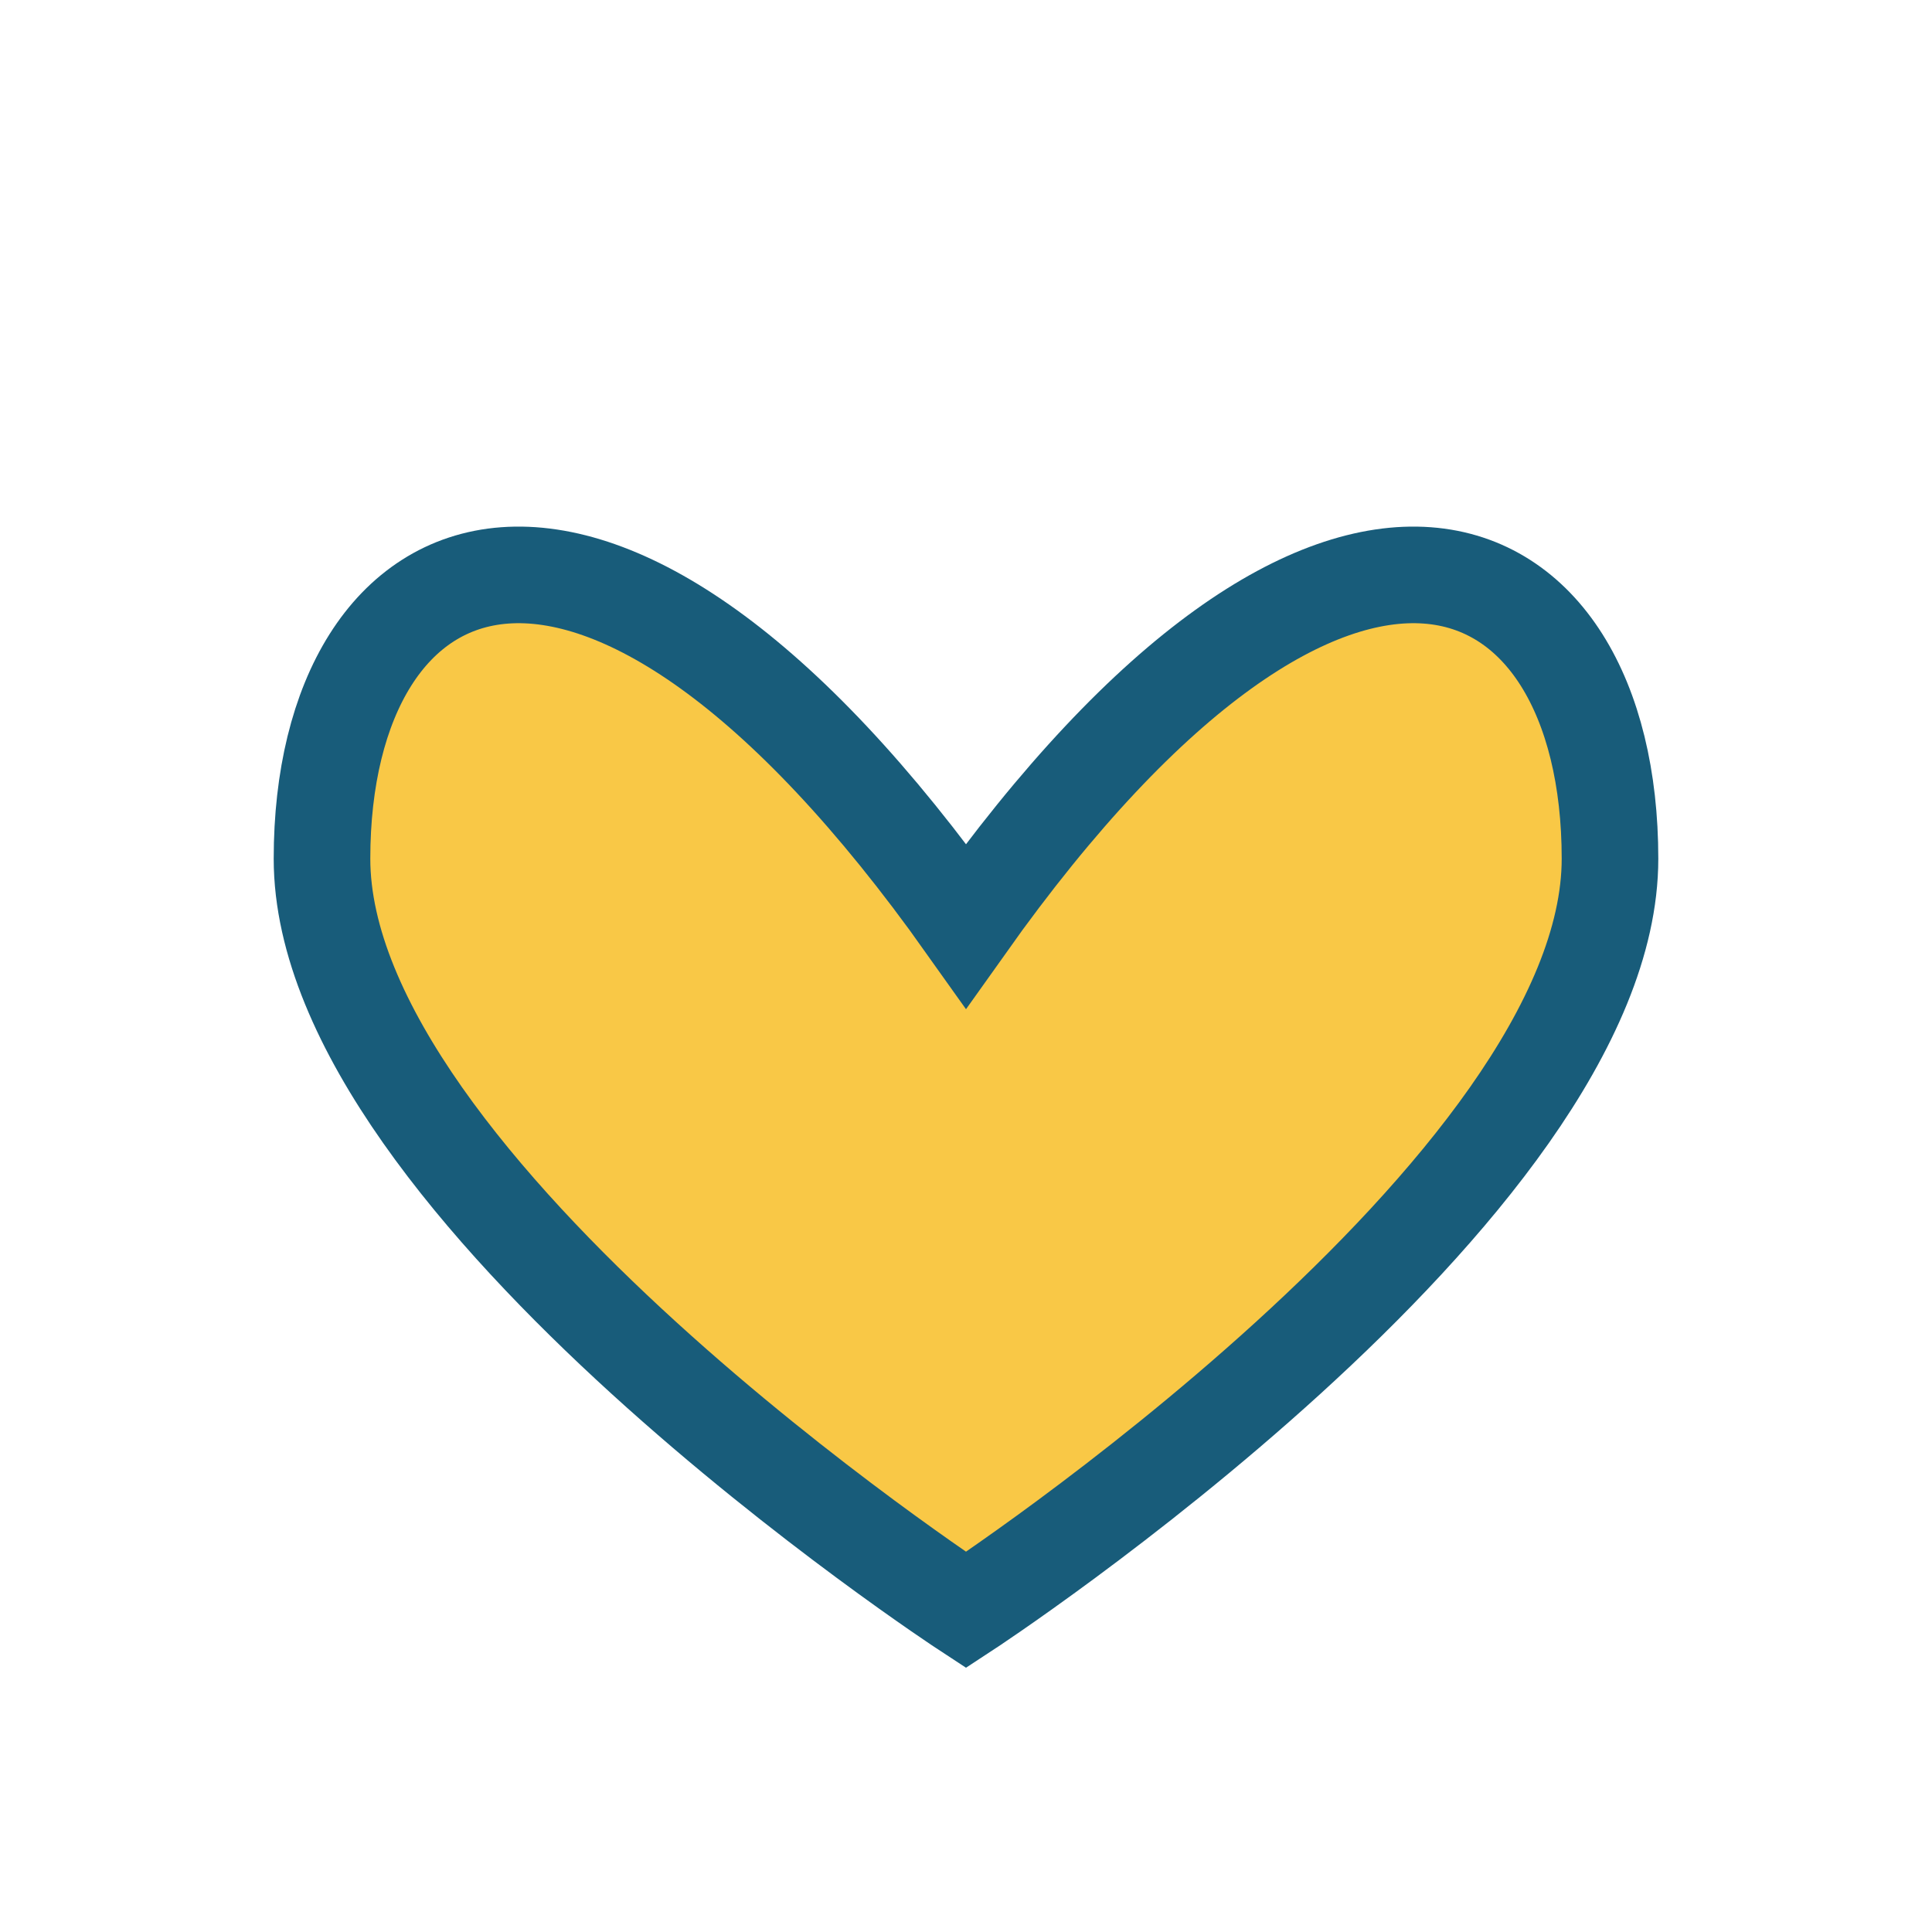
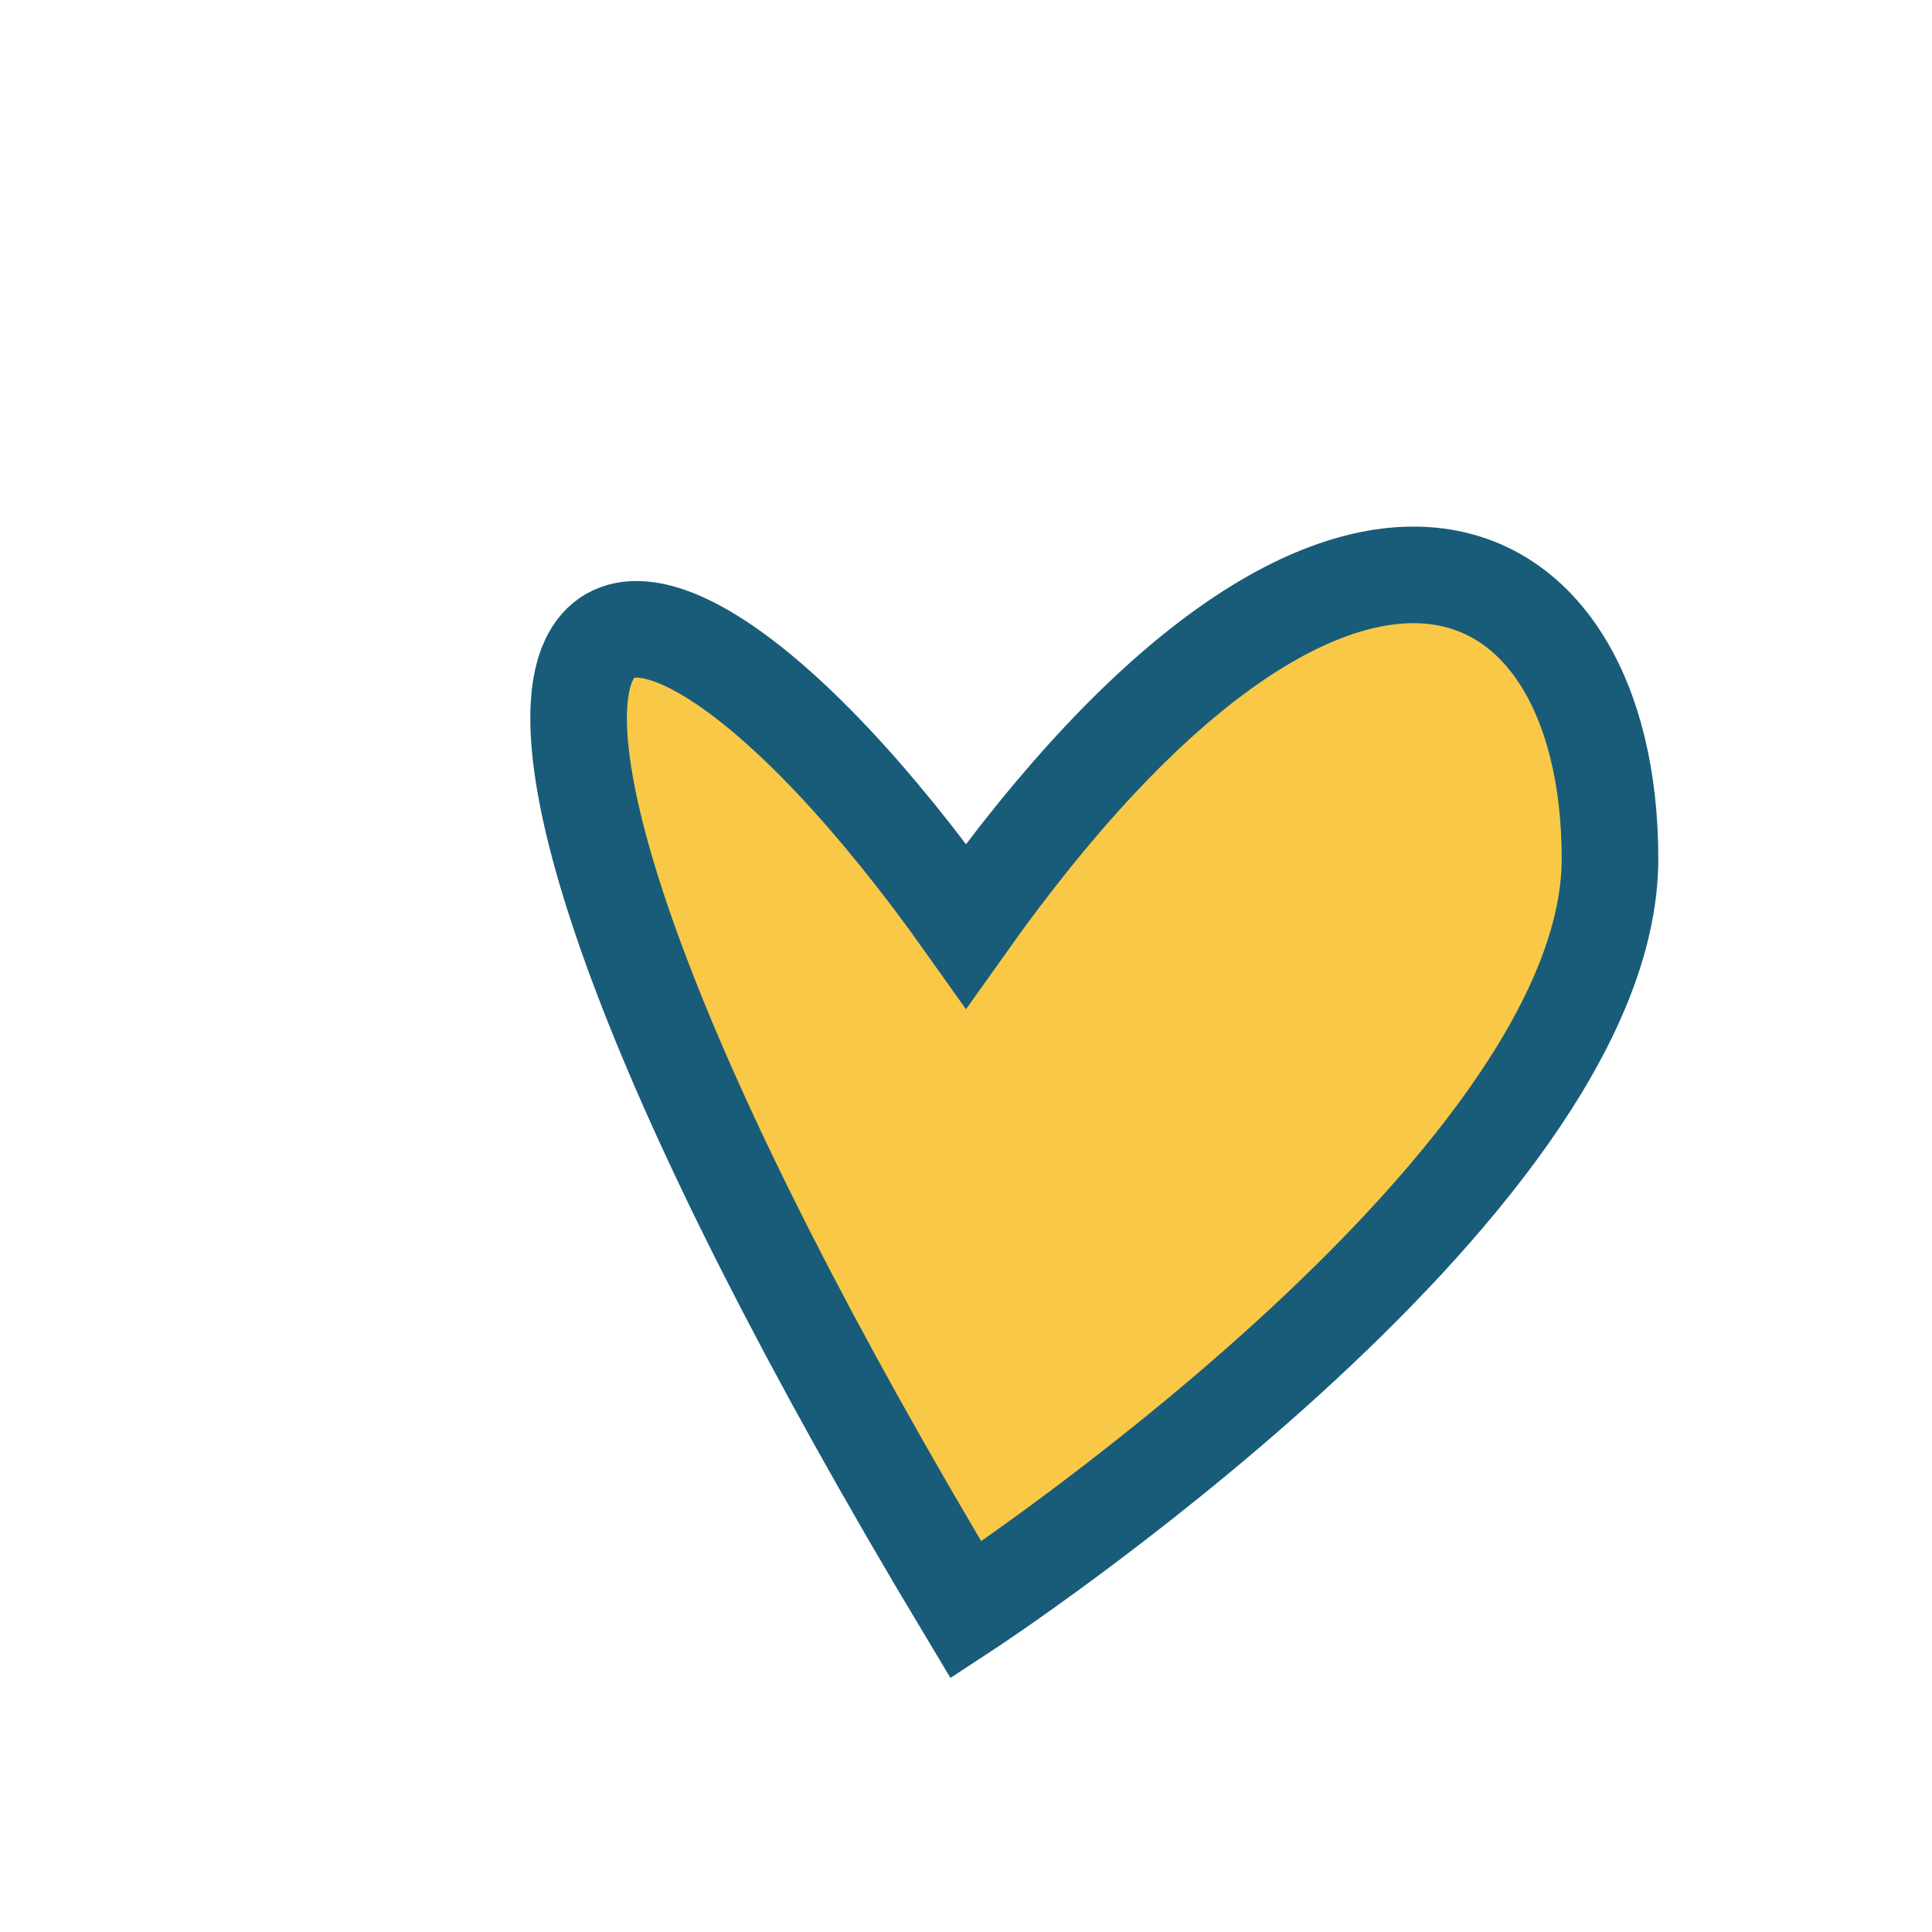
<svg xmlns="http://www.w3.org/2000/svg" width="24" height="24" viewBox="0 0 24 24">
-   <path d="M12 20s-8-5.236-8-9.333C4 6.672 7.387 5 12 11.5 16.613 5 20 6.672 20 10.667 20 14.764 12 20 12 20z" fill="#F9C846" stroke="#185C7A" stroke-width="1.2" />
+   <path d="M12 20C4 6.672 7.387 5 12 11.5 16.613 5 20 6.672 20 10.667 20 14.764 12 20 12 20z" fill="#F9C846" stroke="#185C7A" stroke-width="1.2" />
</svg>